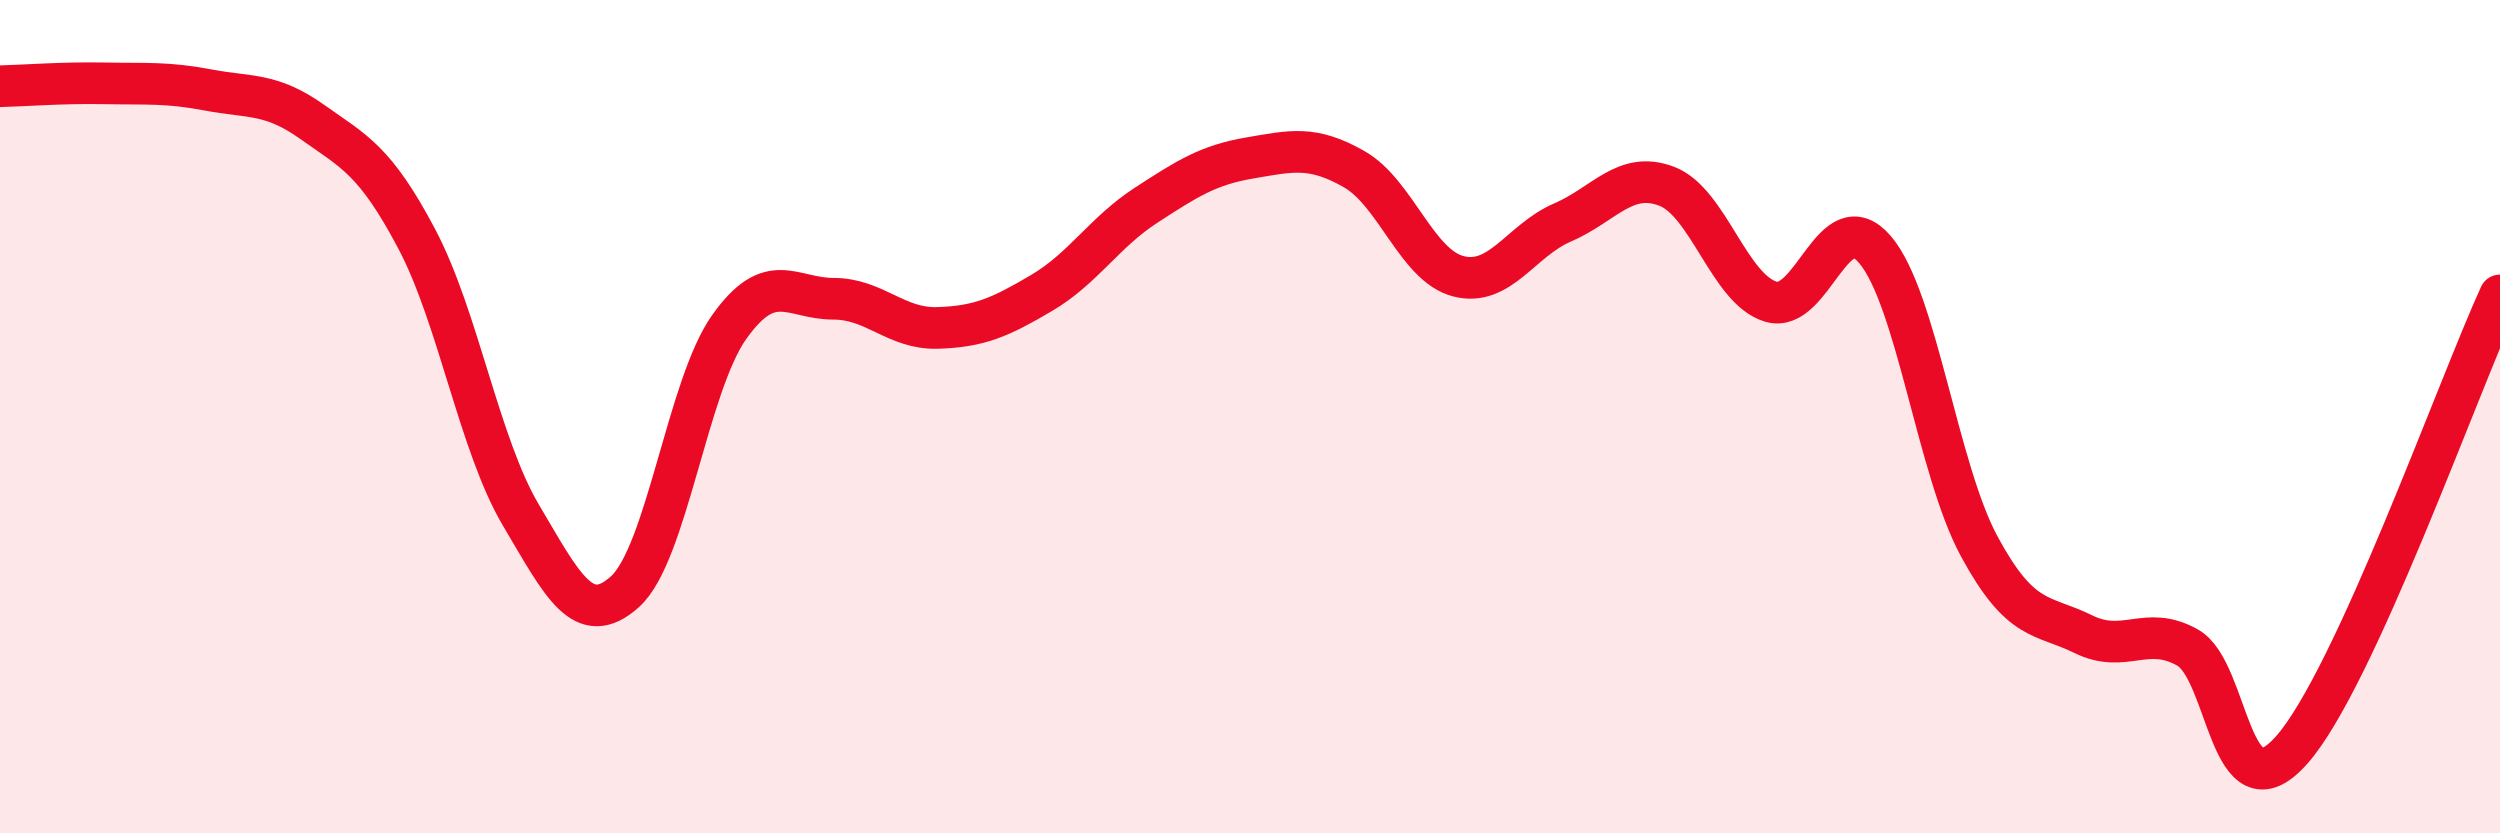
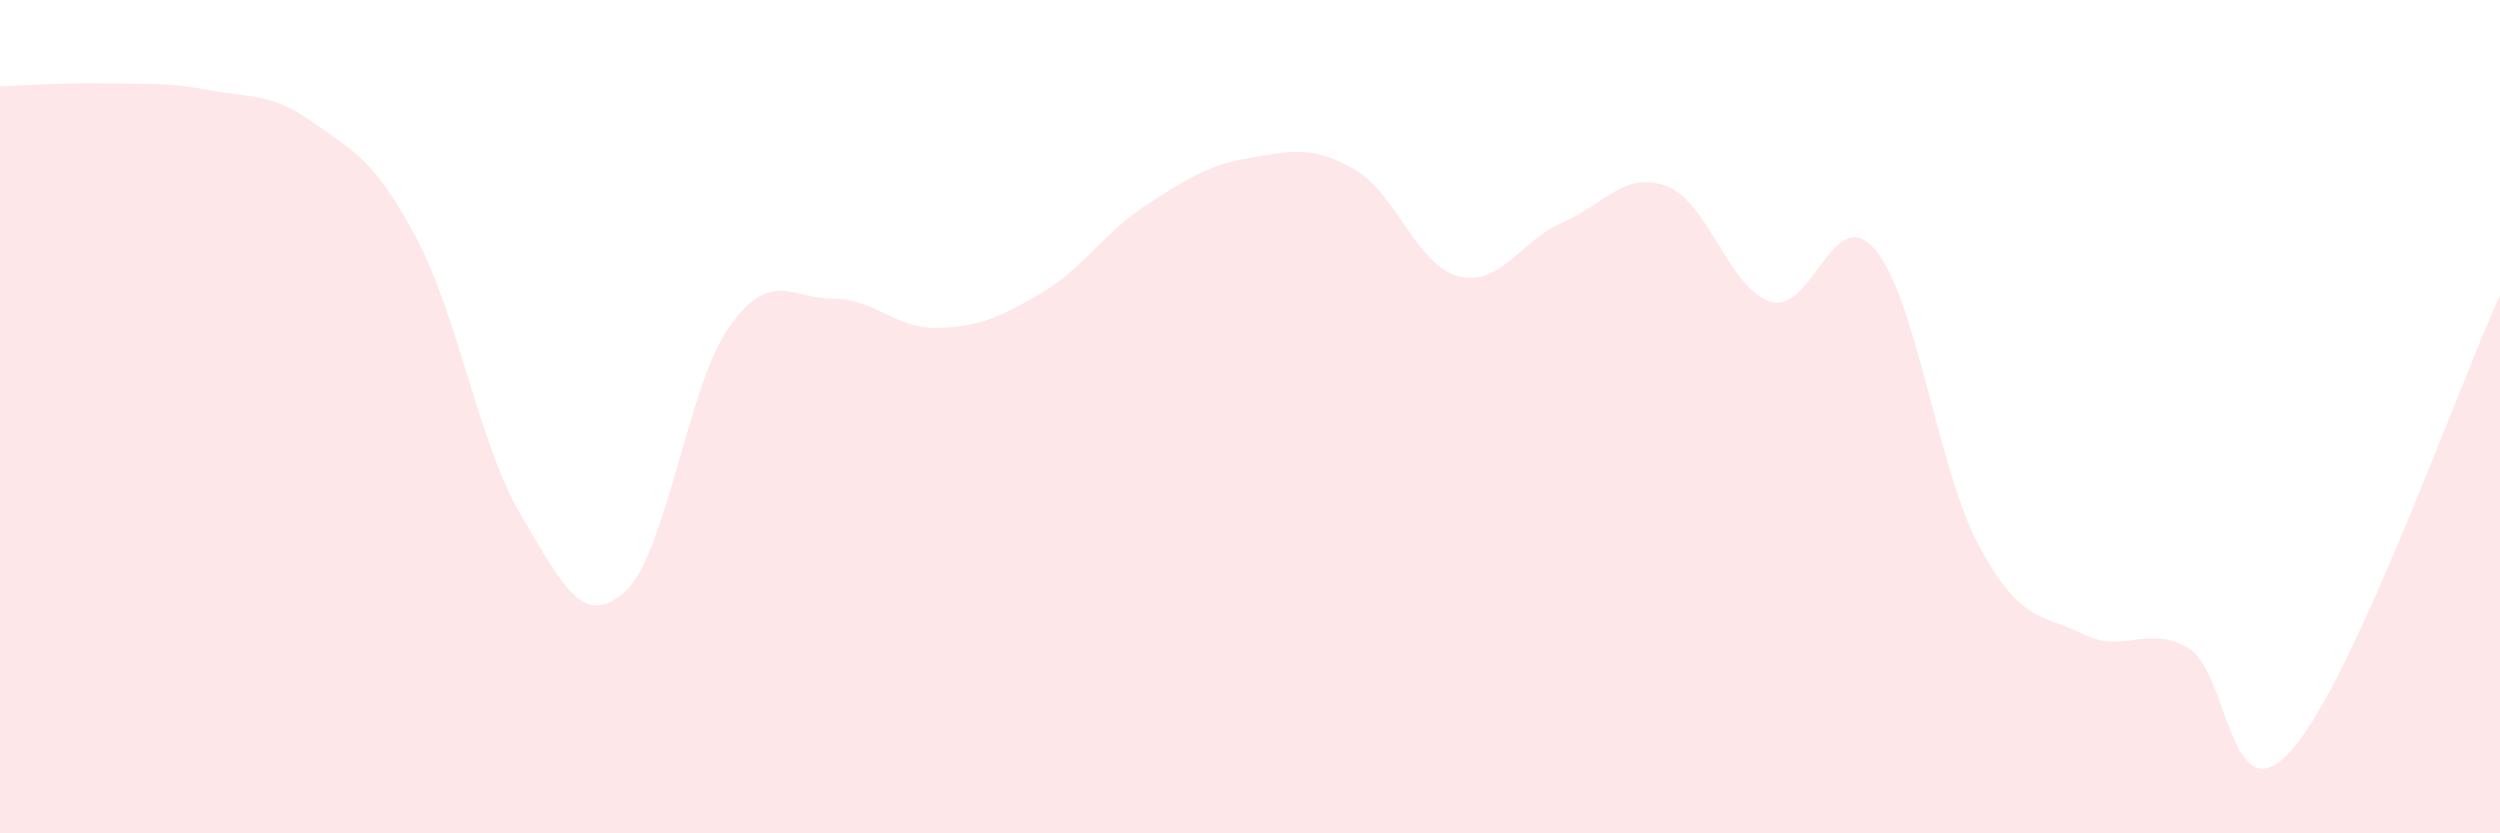
<svg xmlns="http://www.w3.org/2000/svg" width="60" height="20" viewBox="0 0 60 20">
  <path d="M 0,2.07 C 0.5,2.06 1.5,1.98 2.5,2 C 3.5,2.02 4,1.97 5,2.16 C 6,2.35 6.5,2.22 7.5,2.93 C 8.5,3.64 9,3.84 10,5.73 C 11,7.62 11.5,10.67 12.5,12.36 C 13.5,14.05 14,15.1 15,14.2 C 16,13.3 16.5,9.26 17.5,7.85 C 18.5,6.44 19,7.17 20,7.17 C 21,7.17 21.5,7.9 22.5,7.87 C 23.5,7.84 24,7.62 25,7.03 C 26,6.44 26.5,5.58 27.5,4.93 C 28.5,4.28 29,3.96 30,3.79 C 31,3.62 31.5,3.49 32.5,4.06 C 33.5,4.63 34,6.37 35,6.63 C 36,6.89 36.5,5.77 37.5,5.34 C 38.5,4.91 39,4.09 40,4.47 C 41,4.85 41.5,6.94 42.5,7.24 C 43.5,7.54 44,4.82 45,5.99 C 46,7.16 46.5,11.26 47.5,13.11 C 48.5,14.96 49,14.73 50,15.22 C 51,15.71 51.5,14.98 52.5,15.54 C 53.5,16.1 53.5,19.69 55,18 C 56.5,16.31 59,9.27 60,7.09L60 20L0 20Z" fill="#EB0A25" opacity="0.1" stroke-linecap="round" stroke-linejoin="round" />
-   <path d="M 0,2.07 C 0.5,2.06 1.5,1.98 2.5,2 C 3.5,2.02 4,1.97 5,2.16 C 6,2.35 6.5,2.22 7.5,2.93 C 8.5,3.64 9,3.84 10,5.73 C 11,7.62 11.5,10.67 12.5,12.36 C 13.5,14.05 14,15.1 15,14.2 C 16,13.3 16.5,9.26 17.5,7.85 C 18.5,6.44 19,7.17 20,7.17 C 21,7.17 21.5,7.9 22.5,7.87 C 23.5,7.84 24,7.62 25,7.03 C 26,6.44 26.5,5.58 27.5,4.93 C 28.5,4.28 29,3.96 30,3.79 C 31,3.62 31.5,3.49 32.5,4.06 C 33.5,4.63 34,6.37 35,6.63 C 36,6.89 36.5,5.77 37.5,5.34 C 38.5,4.91 39,4.09 40,4.47 C 41,4.85 41.5,6.94 42.5,7.24 C 43.5,7.54 44,4.82 45,5.99 C 46,7.16 46.5,11.26 47.5,13.11 C 48.5,14.96 49,14.73 50,15.22 C 51,15.71 51.5,14.98 52.5,15.54 C 53.5,16.1 53.5,19.69 55,18 C 56.5,16.31 59,9.27 60,7.09" stroke="#EB0A25" stroke-width="1" fill="none" stroke-linecap="round" stroke-linejoin="round" />
</svg>